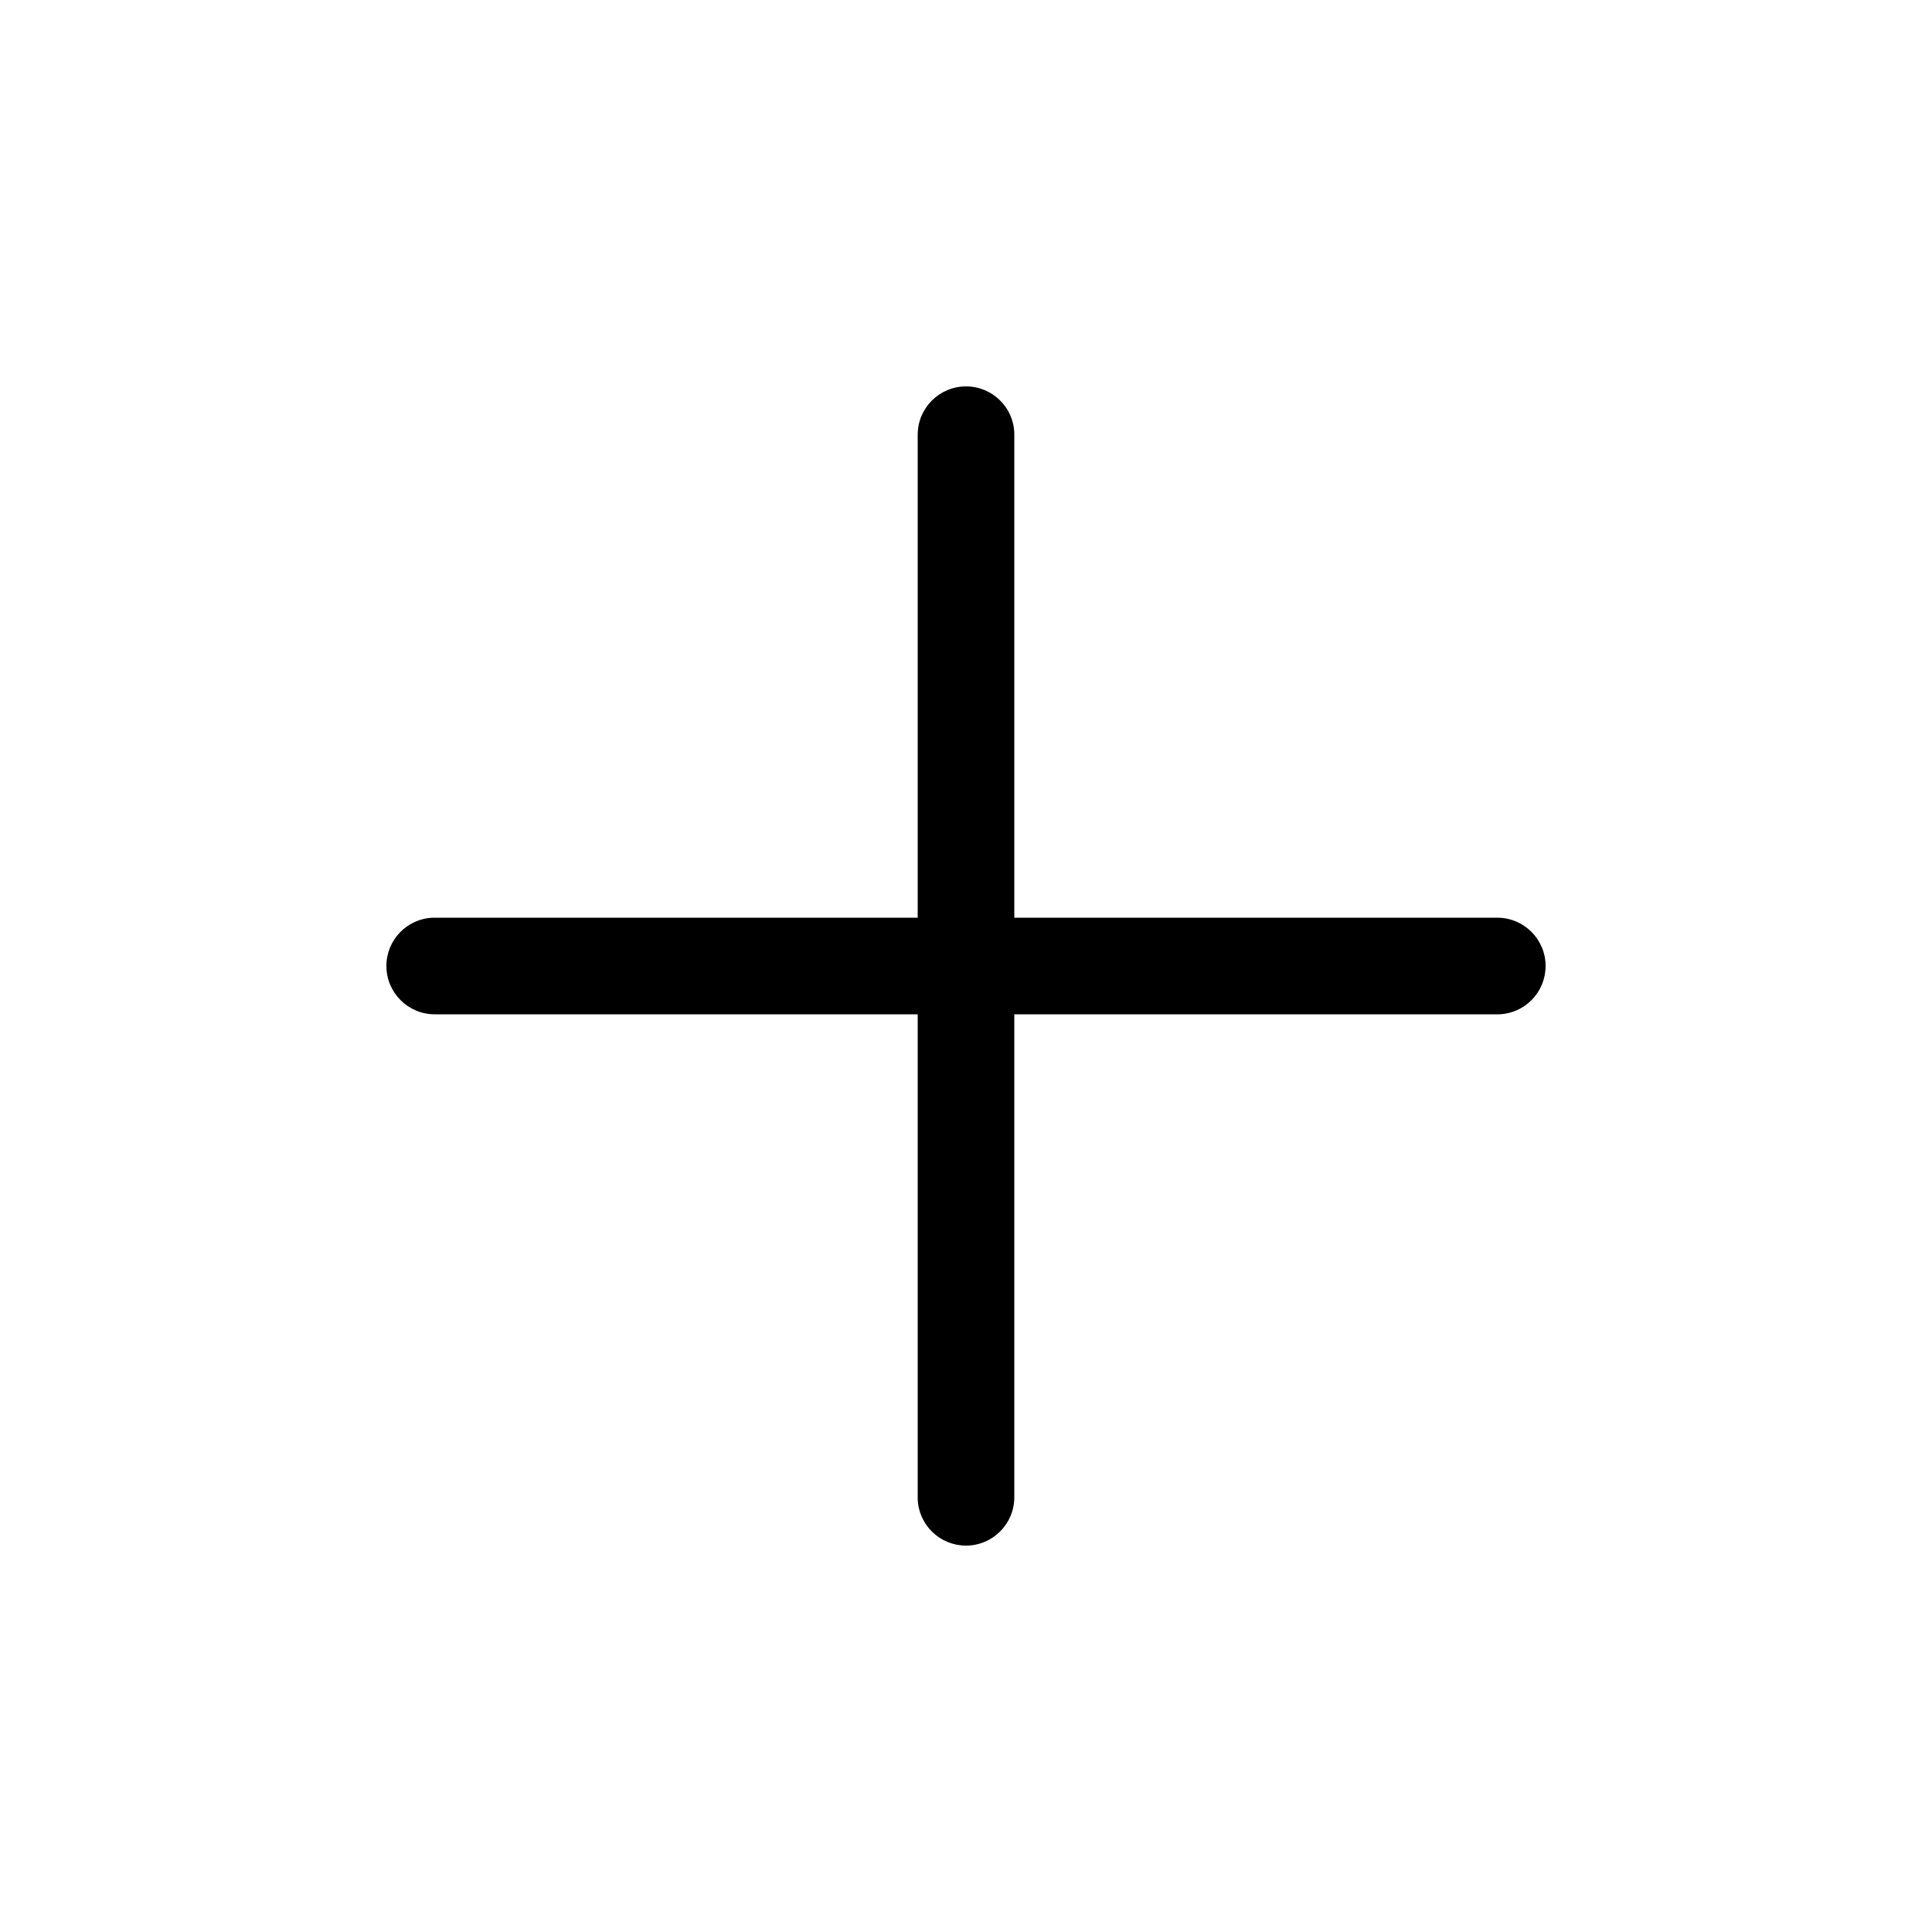
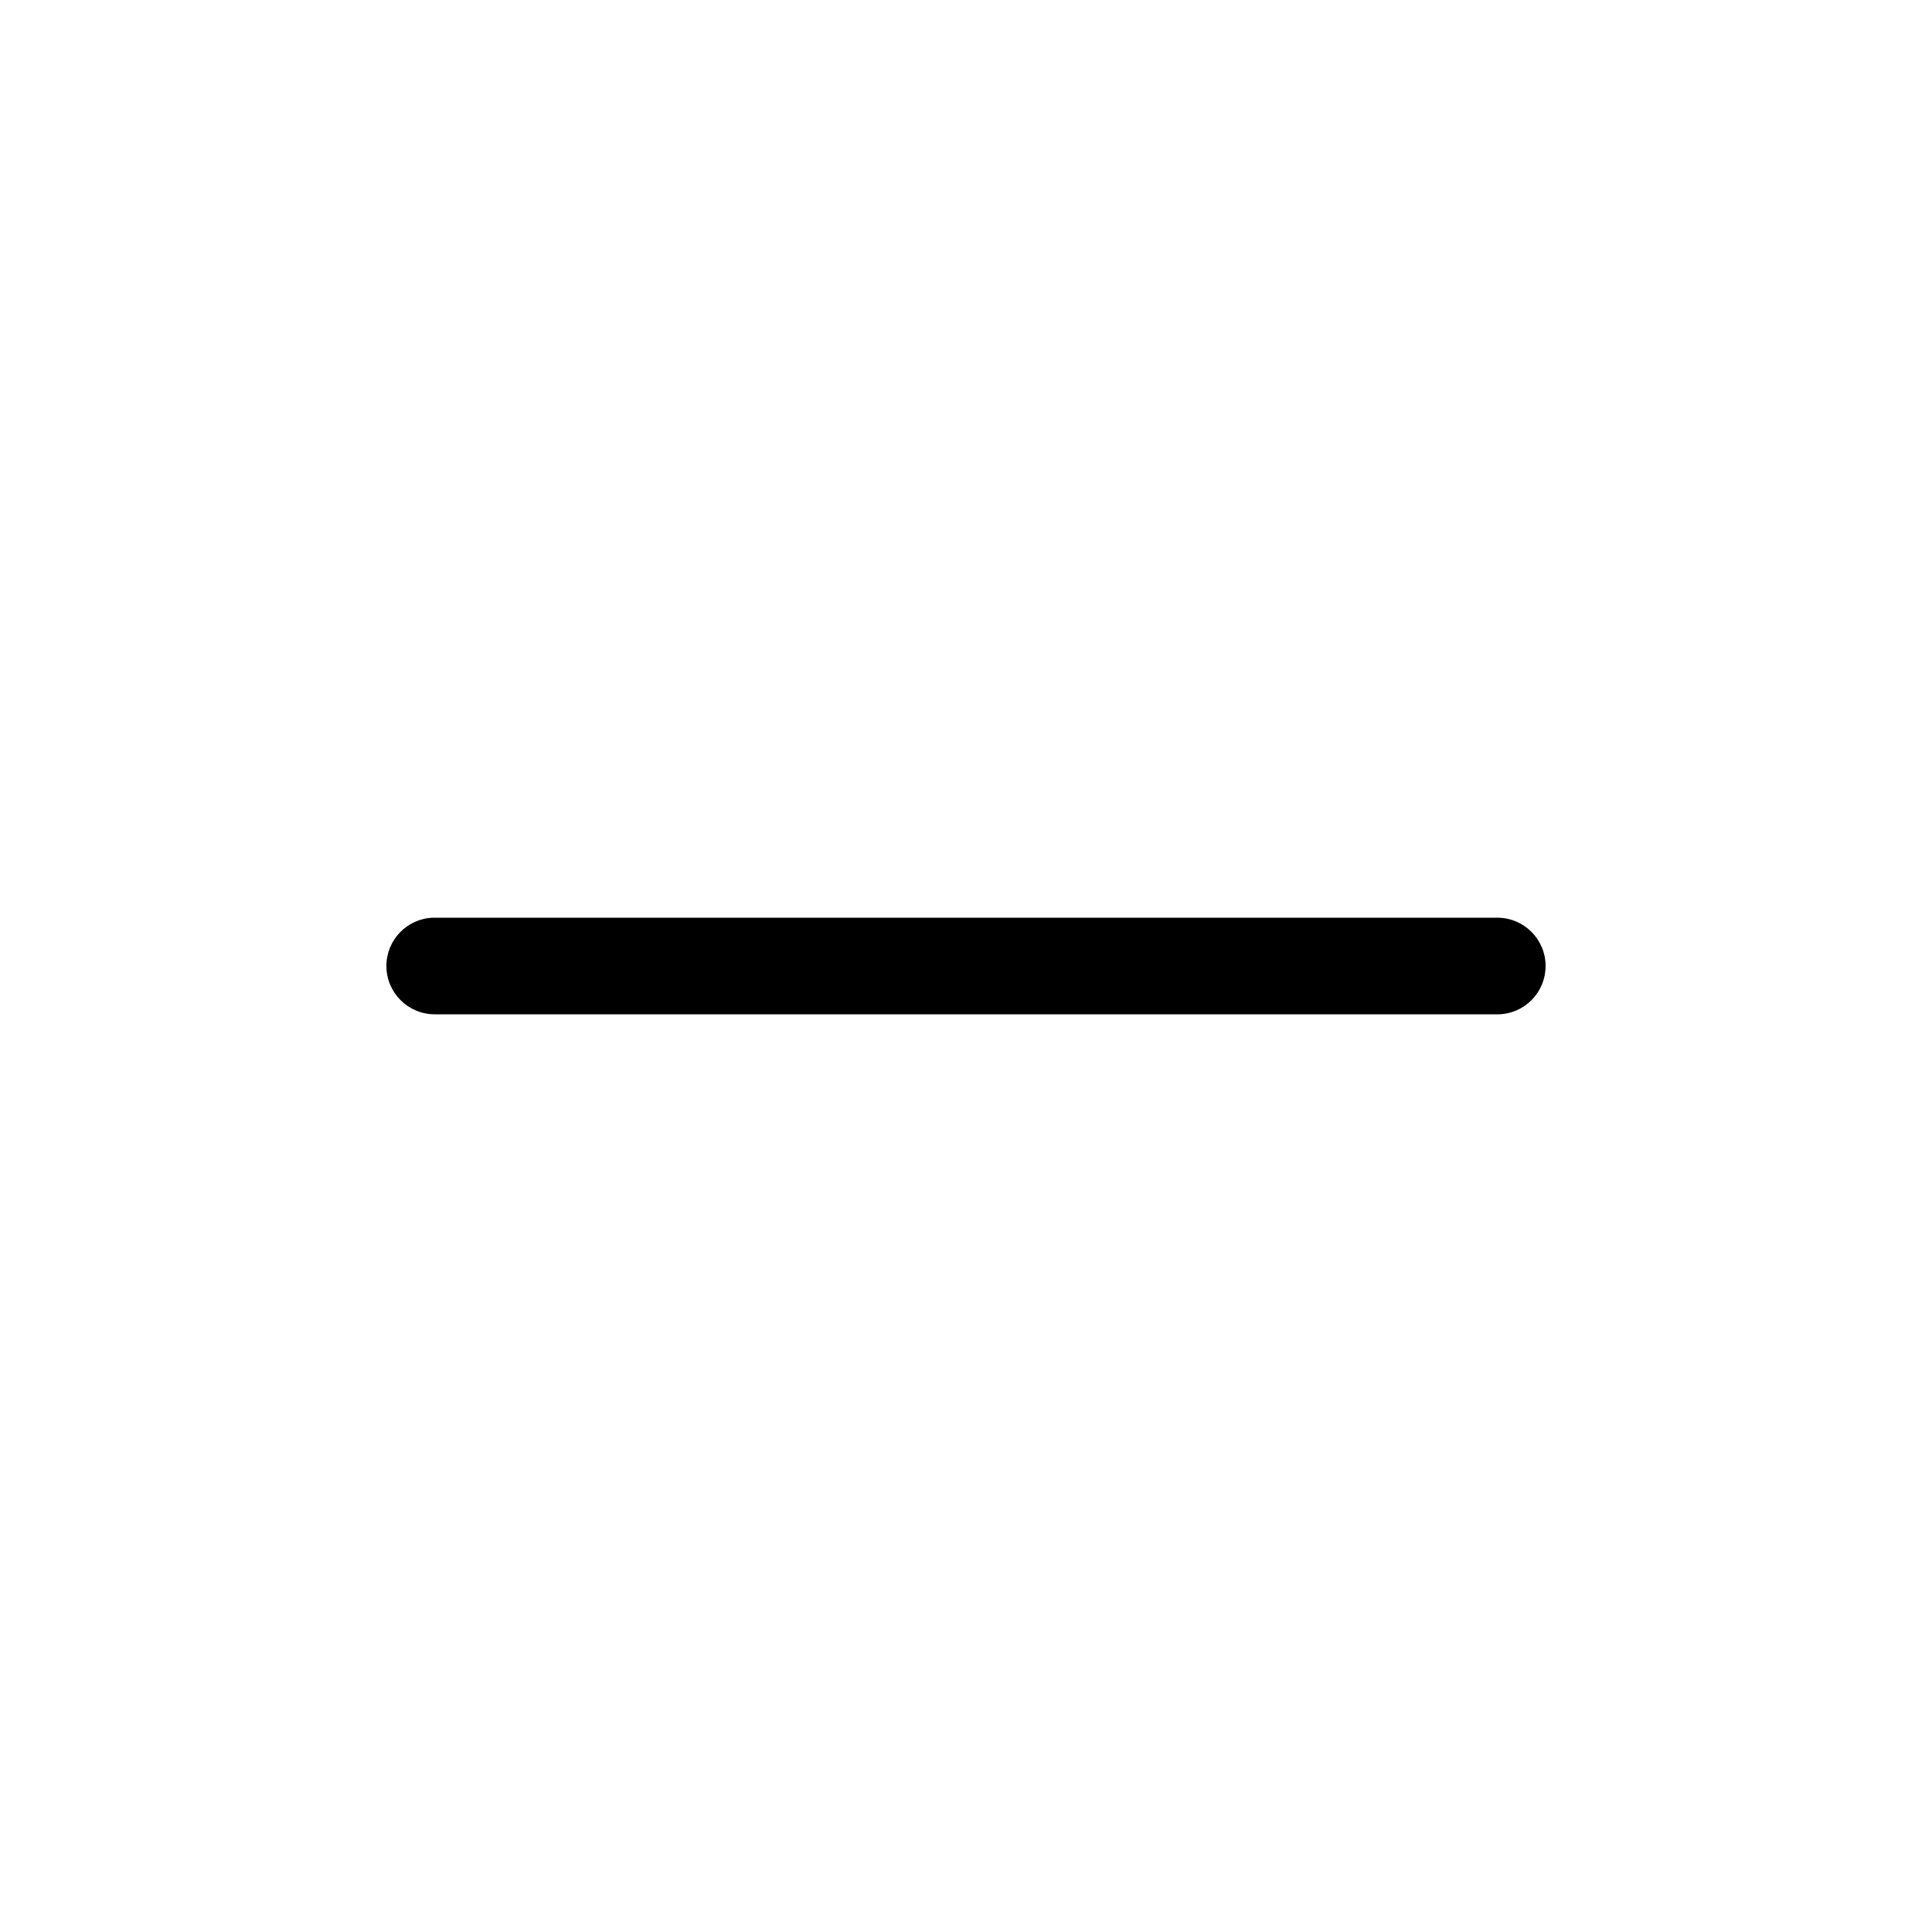
<svg xmlns="http://www.w3.org/2000/svg" width="20px" height="20px" viewBox="0 0 20 20" version="1.1">
  <title>Icon/20/Neutral/N100/Masdartel</title>
  <defs>
    <filter color-interpolation-filters="auto" id="filter-1">
      <feColorMatrix in="SourceGraphic" type="matrix" values="0 0 0 0 0.51 0 0 0 0 0.541 0 0 0 0 0.561 0 0 0 1 0" />
    </filter>
  </defs>
  <g id="Icon/20/Neutral/N100/Mas" stroke="none" stroke-width="1" fill="none" fill-rule="evenodd">
    <g filter="url(#filter-1)" id="plus">
      <g transform="translate(2, 2)">
        <rect id="Rectangle" x="0" y="0" width="16" height="16" />
        <path d="M13.5,7.5 C13.776,7.5 14,7.724 14,8 C14,8.271 13.785,8.492 13.516,8.5 L13.5,8.5 L2.5,8.5 C2.224,8.5 2,8.276 2,8 C2,7.729 2.215,7.508 2.484,7.5 L2.5,7.5 L13.5,7.5 Z" id="Path" fill="#000000" fill-rule="nonzero" />
-         <path d="M8,2 C8.271,2 8.492,2.215 8.5,2.484 L8.5,2.5 L8.5,13.5 C8.5,13.776 8.276,14 8,14 C7.729,14 7.508,13.785 7.5,13.516 L7.5,13.5 L7.5,2.5 C7.5,2.224 7.724,2 8,2 Z" id="Path" fill="#000000" fill-rule="nonzero" />
      </g>
    </g>
  </g>
</svg>